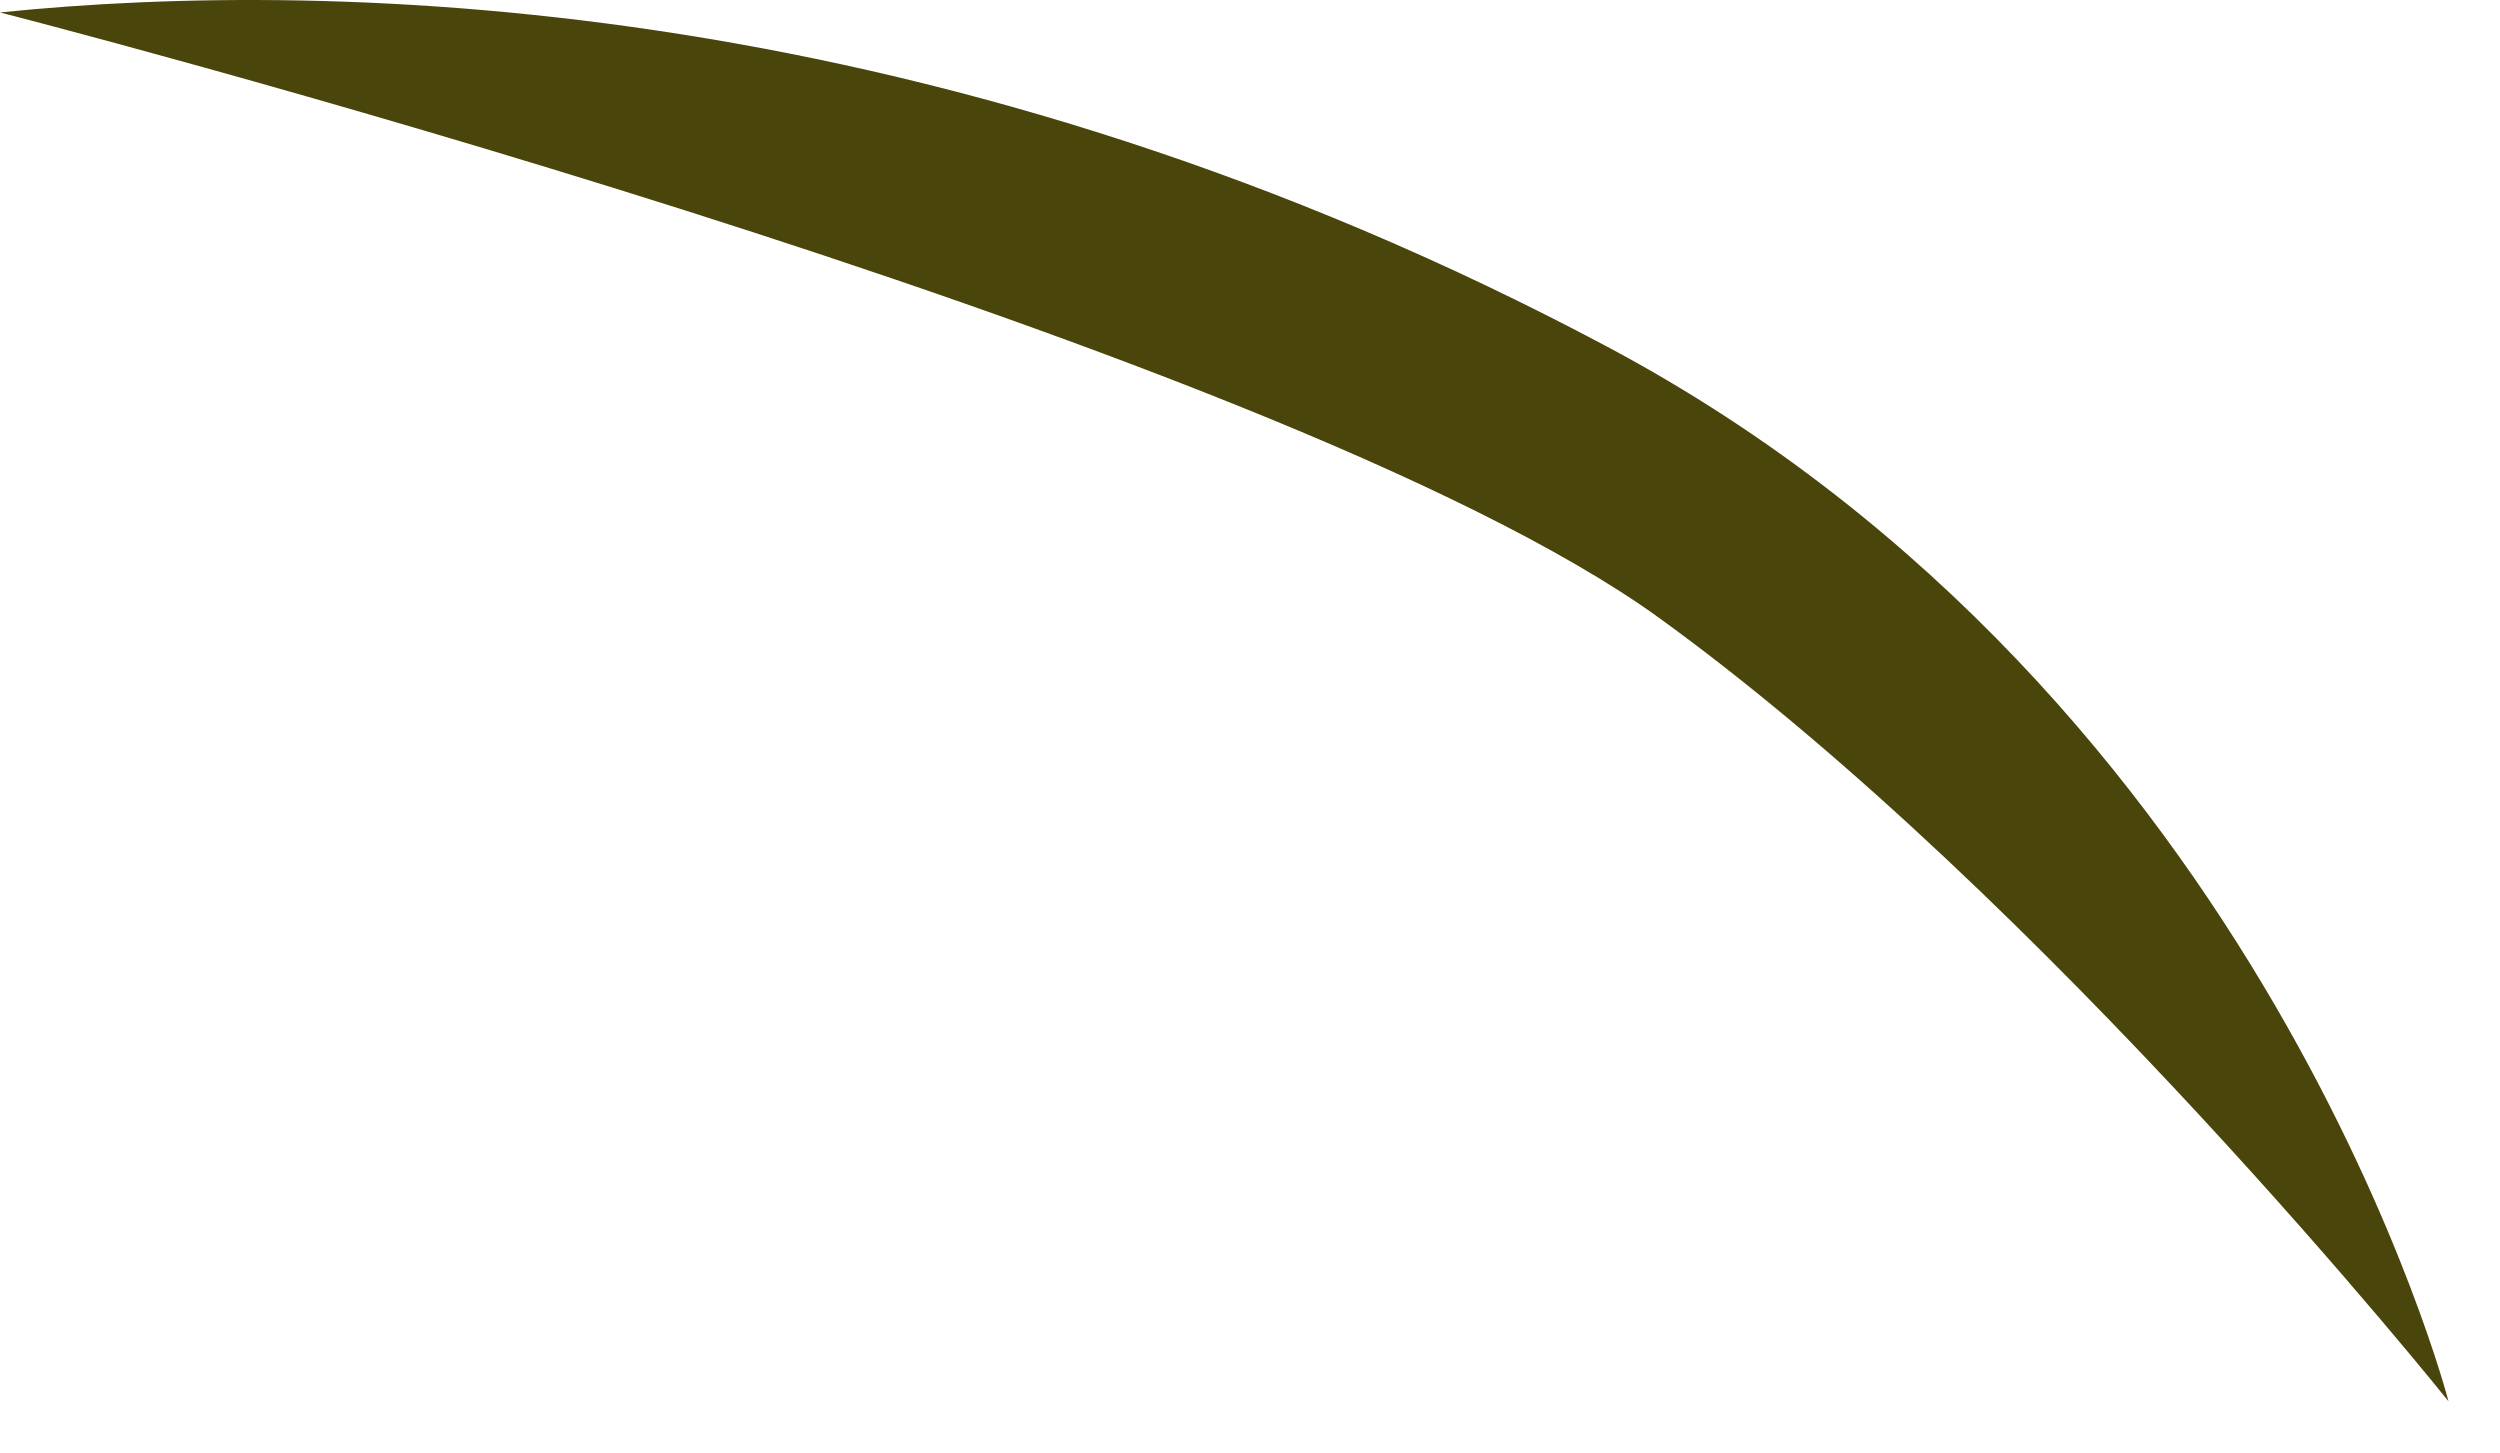
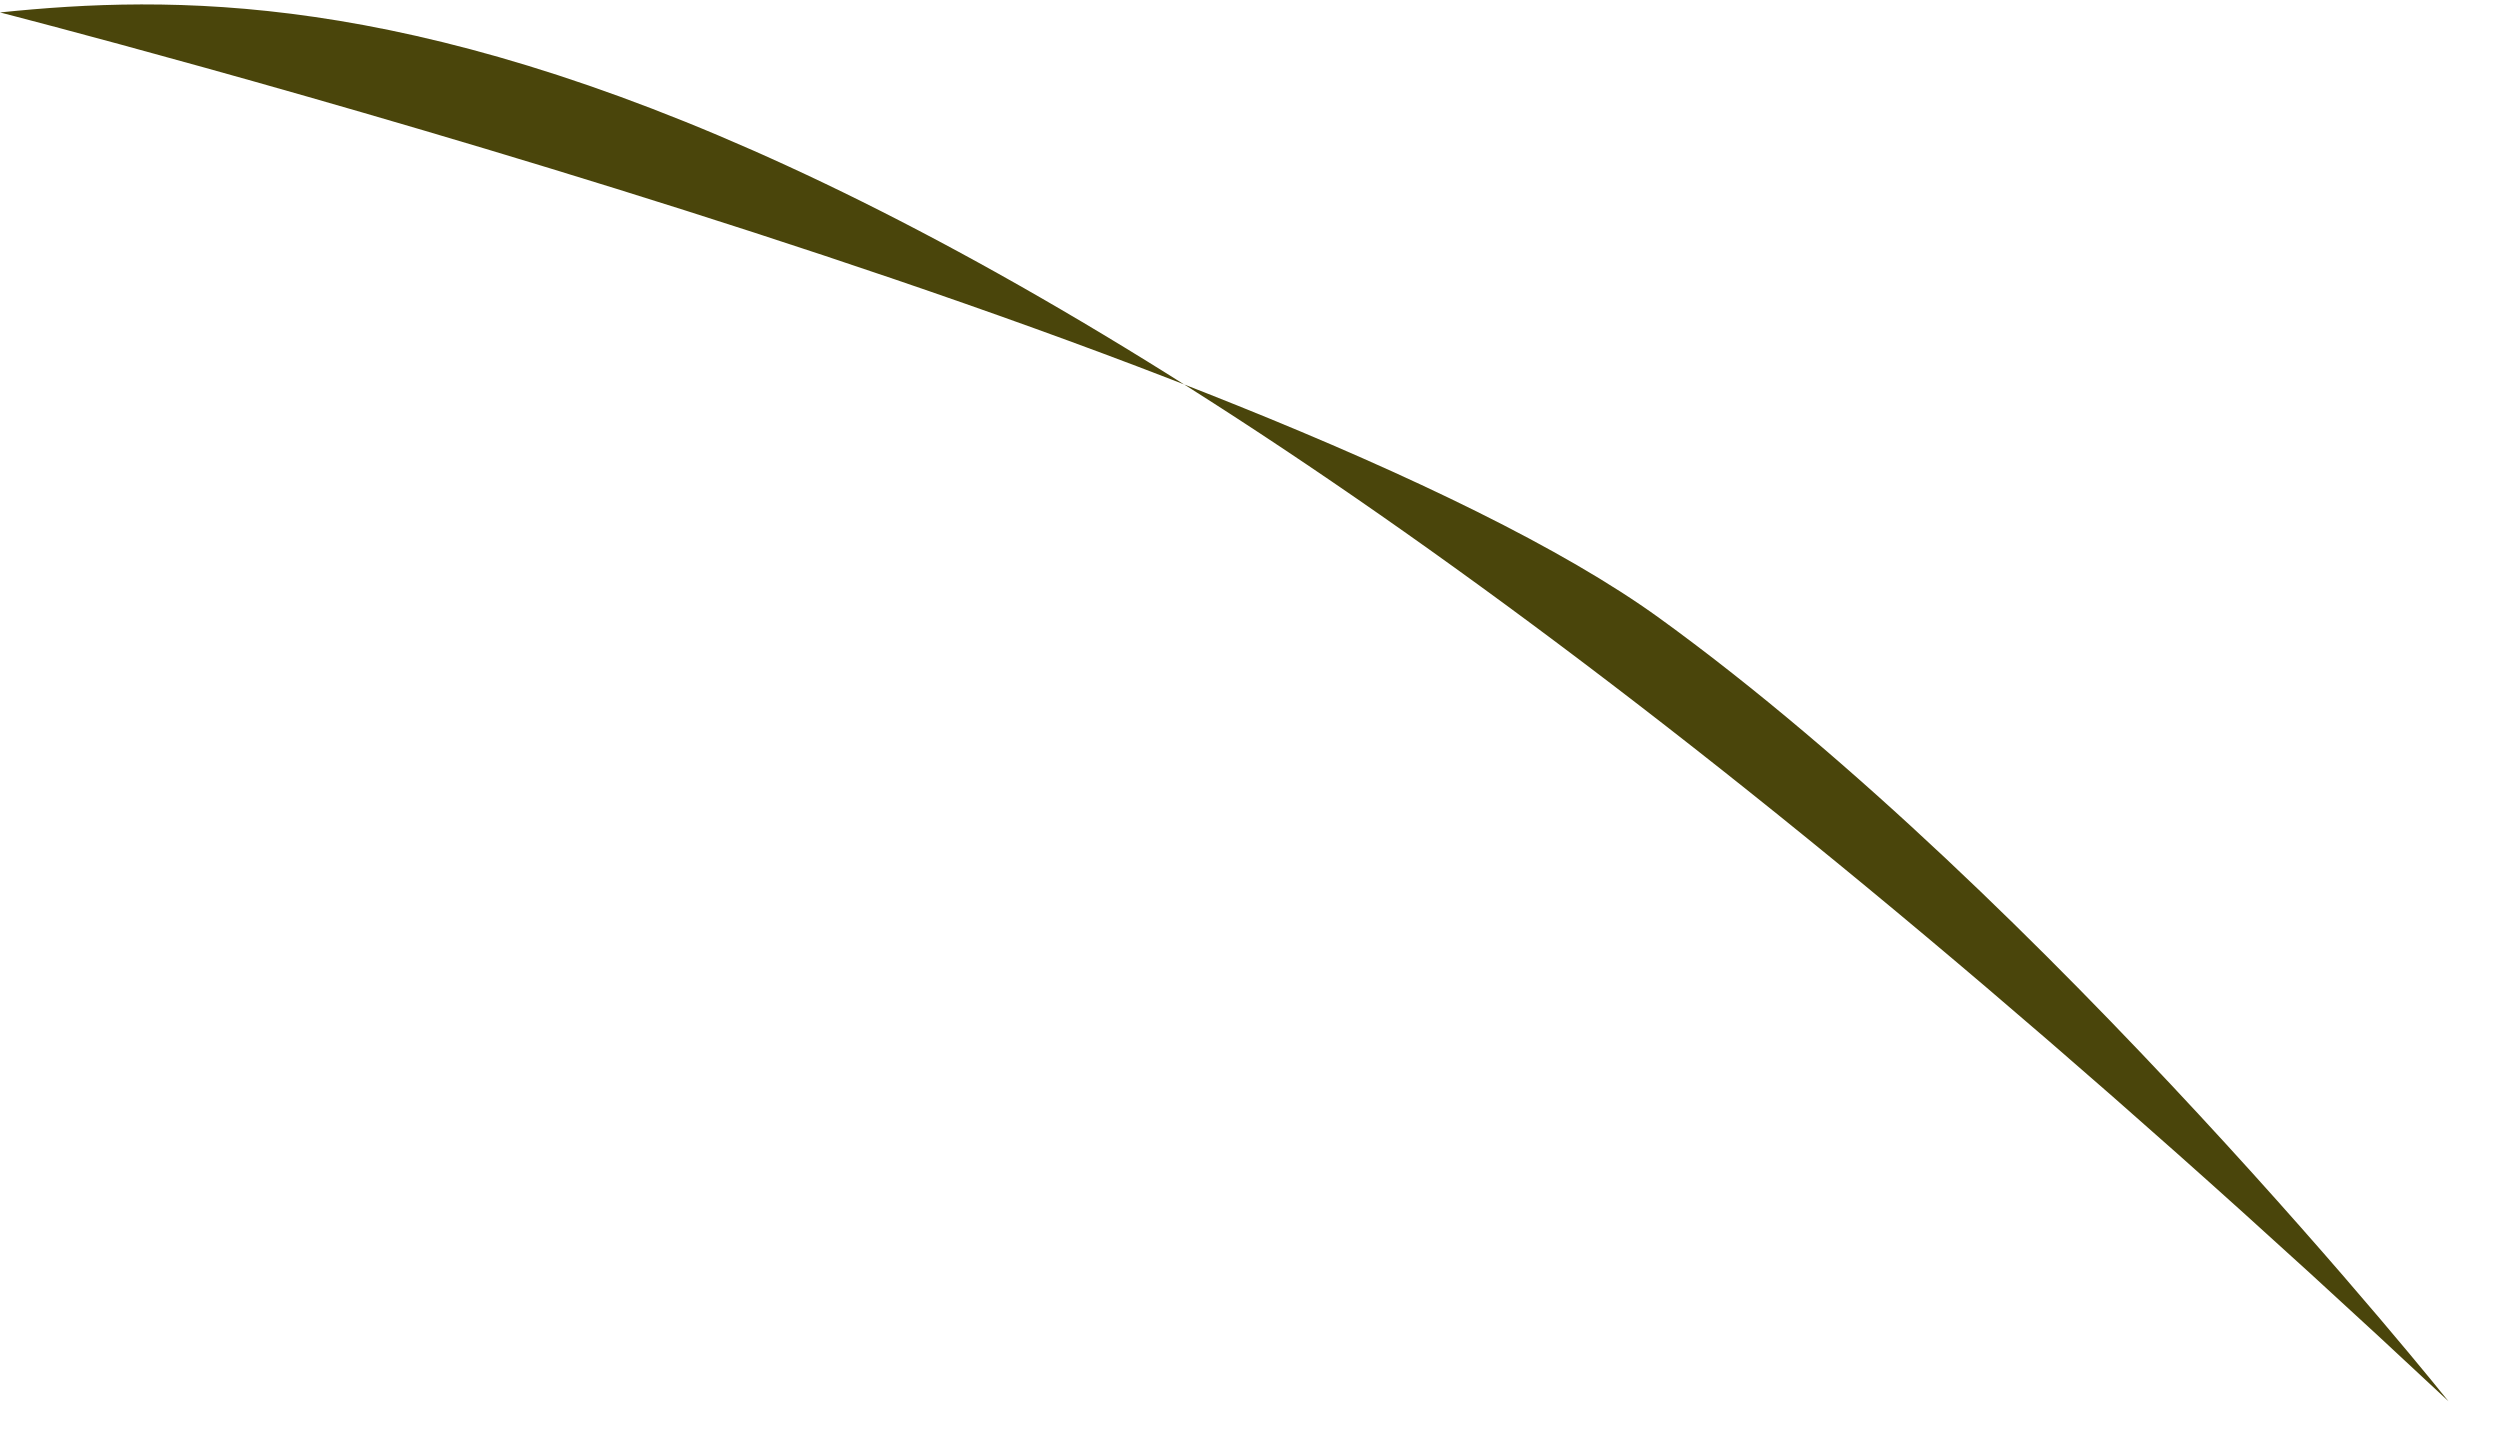
<svg xmlns="http://www.w3.org/2000/svg" fill="none" height="100%" overflow="visible" preserveAspectRatio="none" style="display: block;" viewBox="0 0 43 25" width="100%">
-   <path d="M42.114 24.102C42.114 24.102 38.992 12.003 27.638 5.96C16.284 -0.084 5.848 -0.386 0 0.214C0 0.214 21.888 5.814 28.544 10.633C35.199 15.451 42.114 24.102 42.114 24.102Z" fill="#4A450B" id="Vector" />
+   <path d="M42.114 24.102C16.284 -0.084 5.848 -0.386 0 0.214C0 0.214 21.888 5.814 28.544 10.633C35.199 15.451 42.114 24.102 42.114 24.102Z" fill="#4A450B" id="Vector" />
</svg>